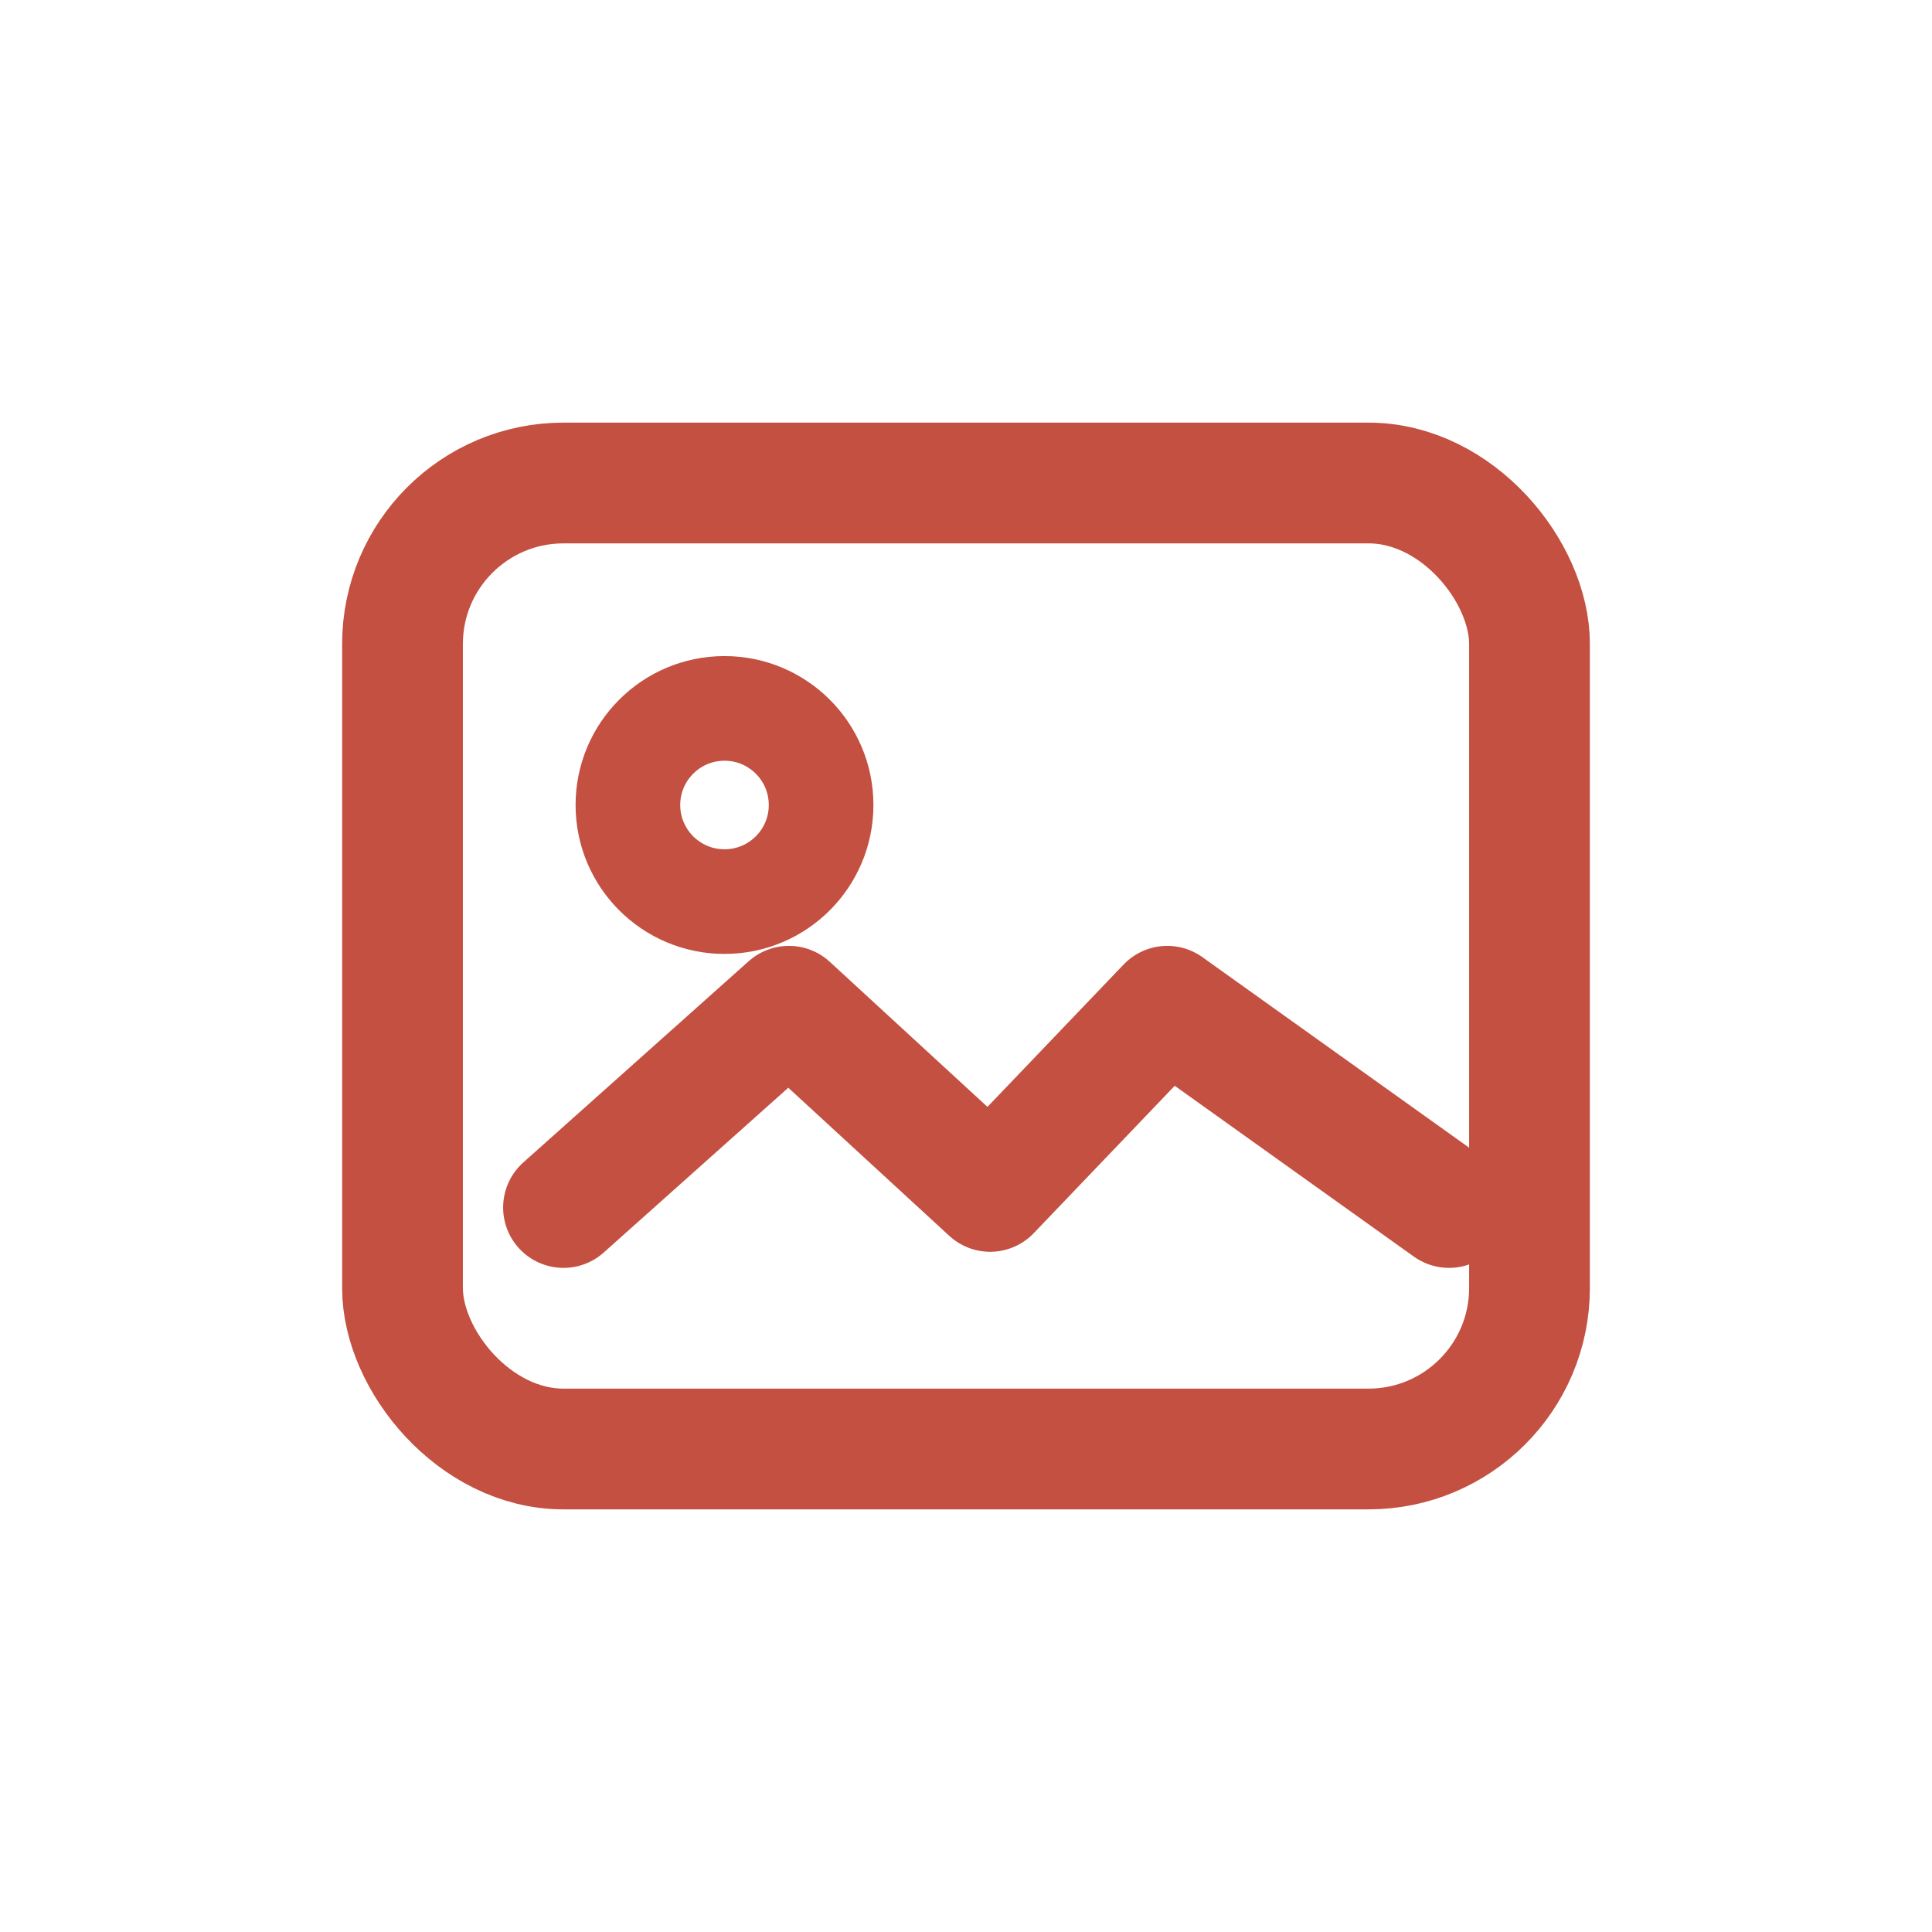
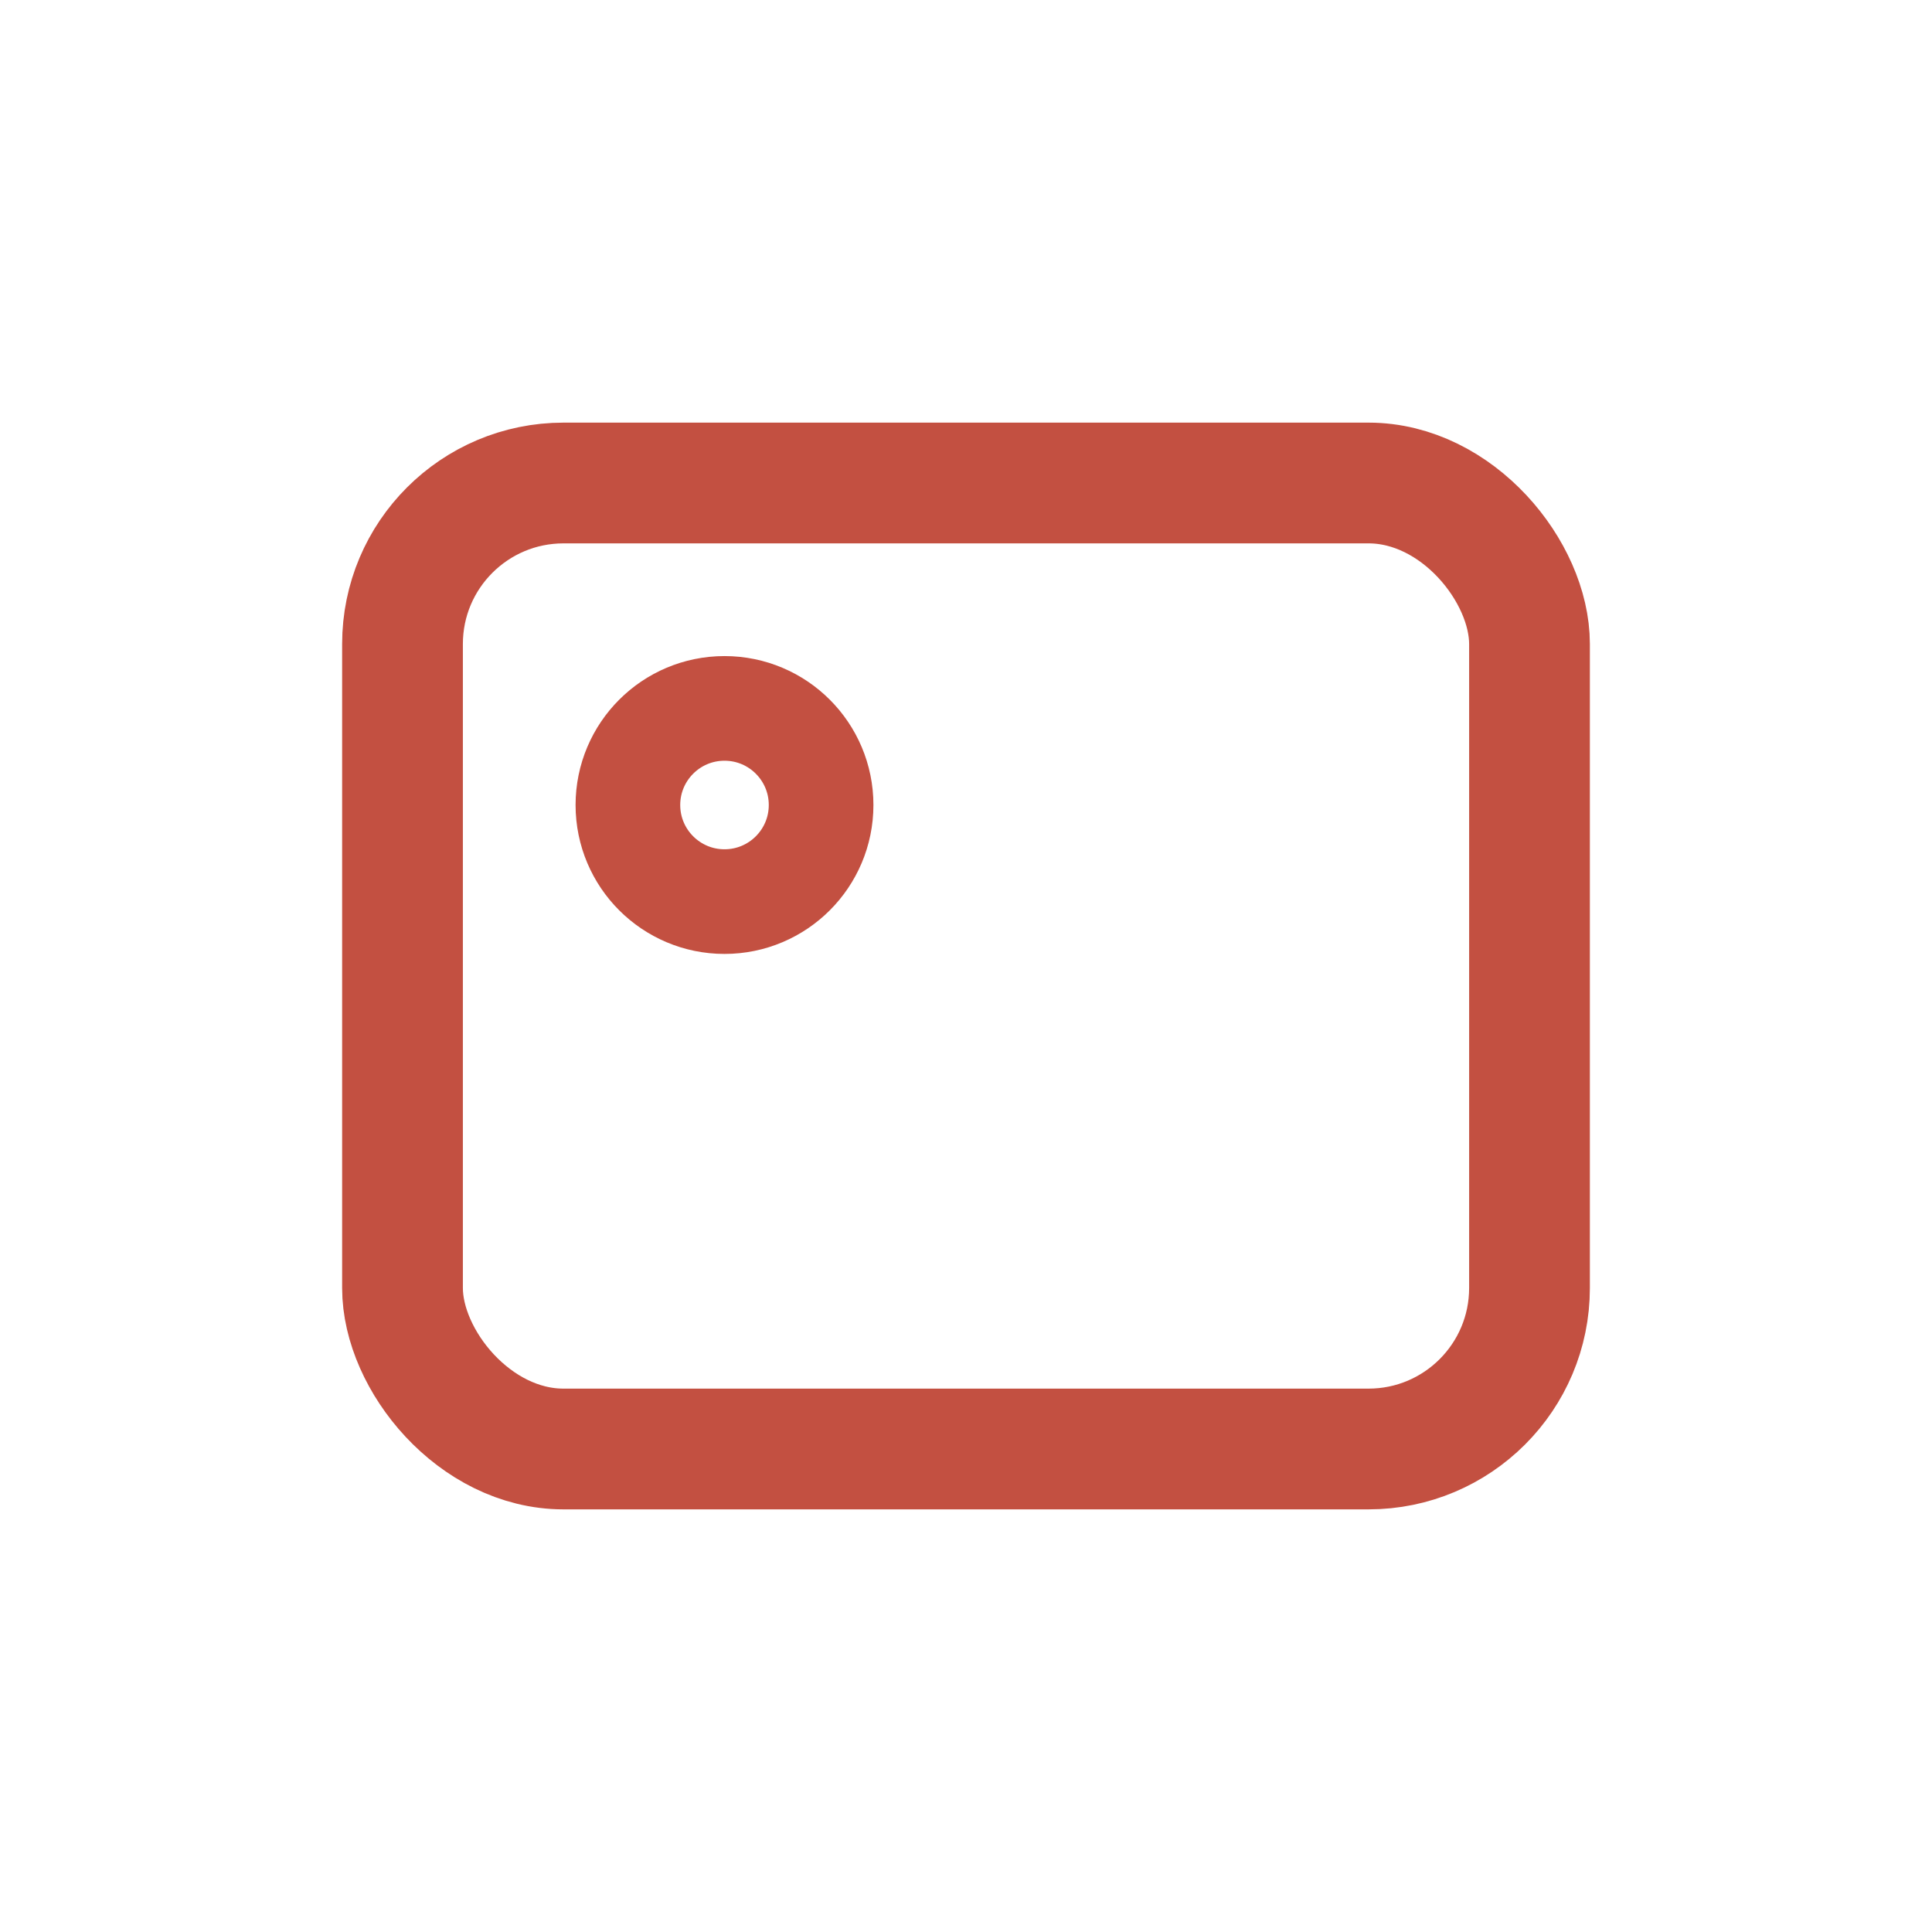
<svg xmlns="http://www.w3.org/2000/svg" width="24" height="24" viewBox="0 0 24 24" fill="none">
  <rect x="5" y="6" width="14" height="12" rx="2" stroke="#C35041" stroke-width="1.5" />
  <circle cx="9" cy="10" r="1.2" stroke="#C35041" stroke-width="1.3" />
-   <path d="M7 15L9.8 12.5L12.3 14.8L14.5 12.5L18 15" stroke="#C35041" stroke-width="1.5" stroke-linecap="round" stroke-linejoin="round" />
</svg>